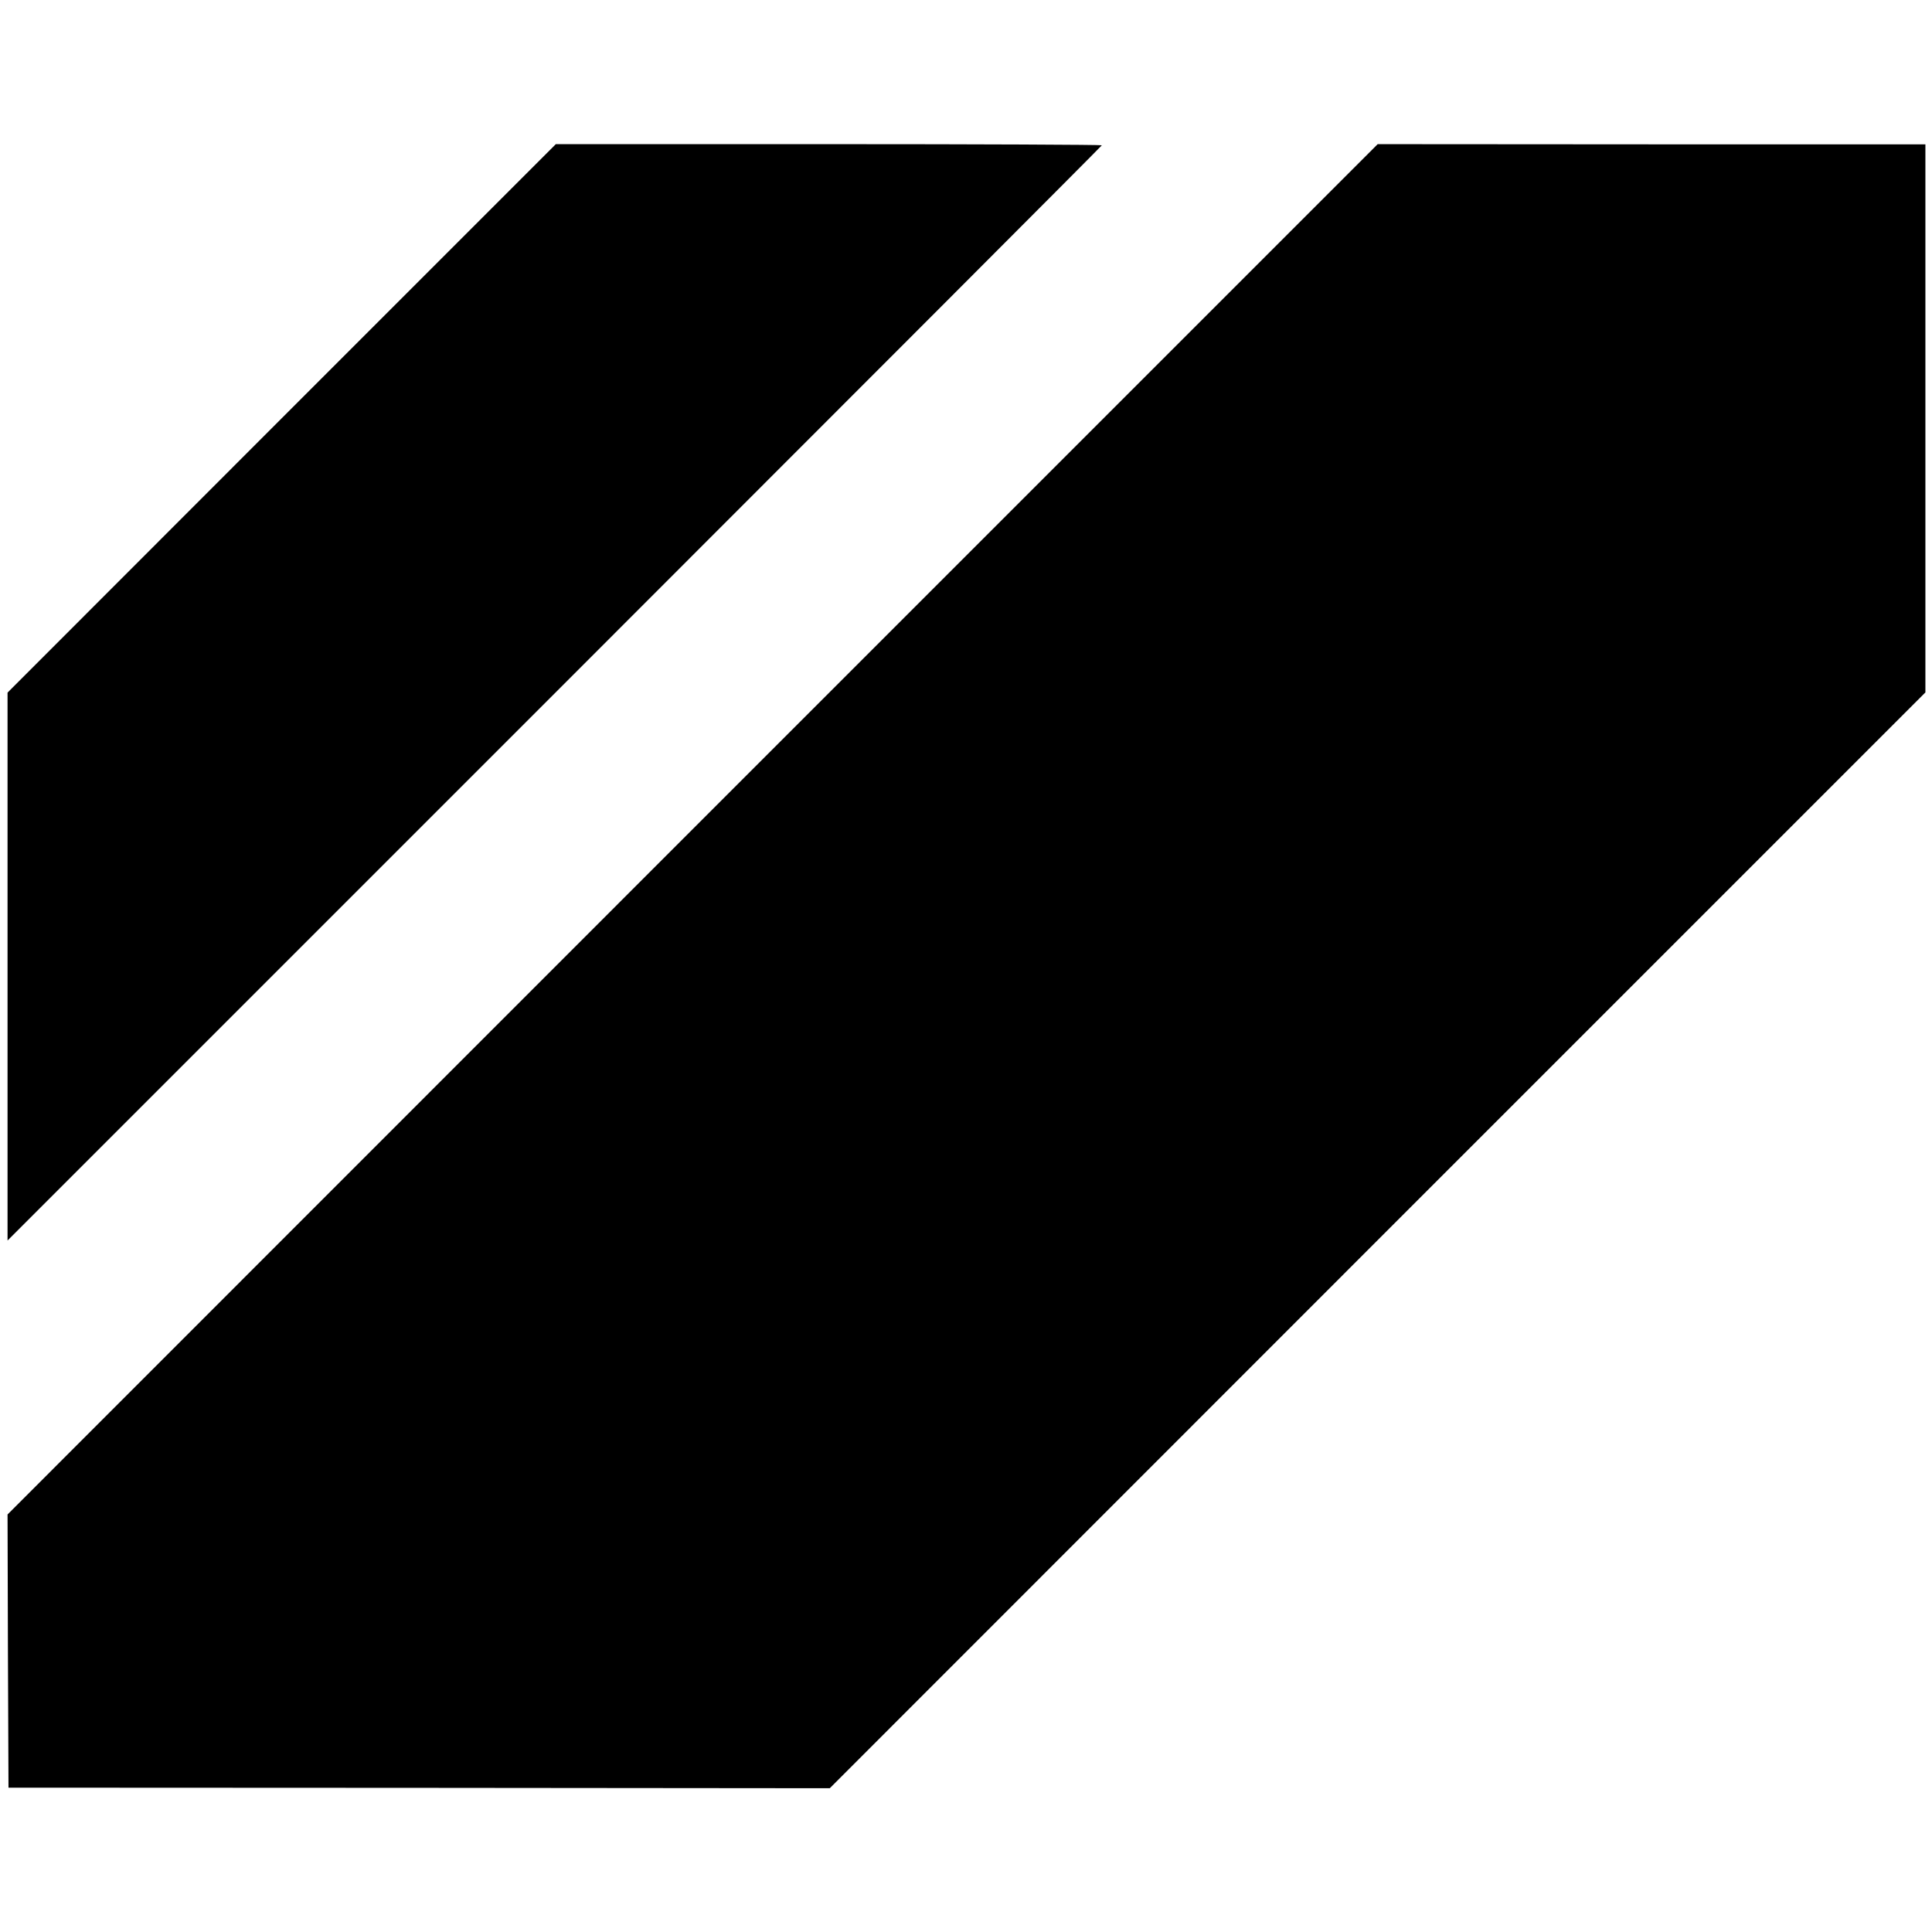
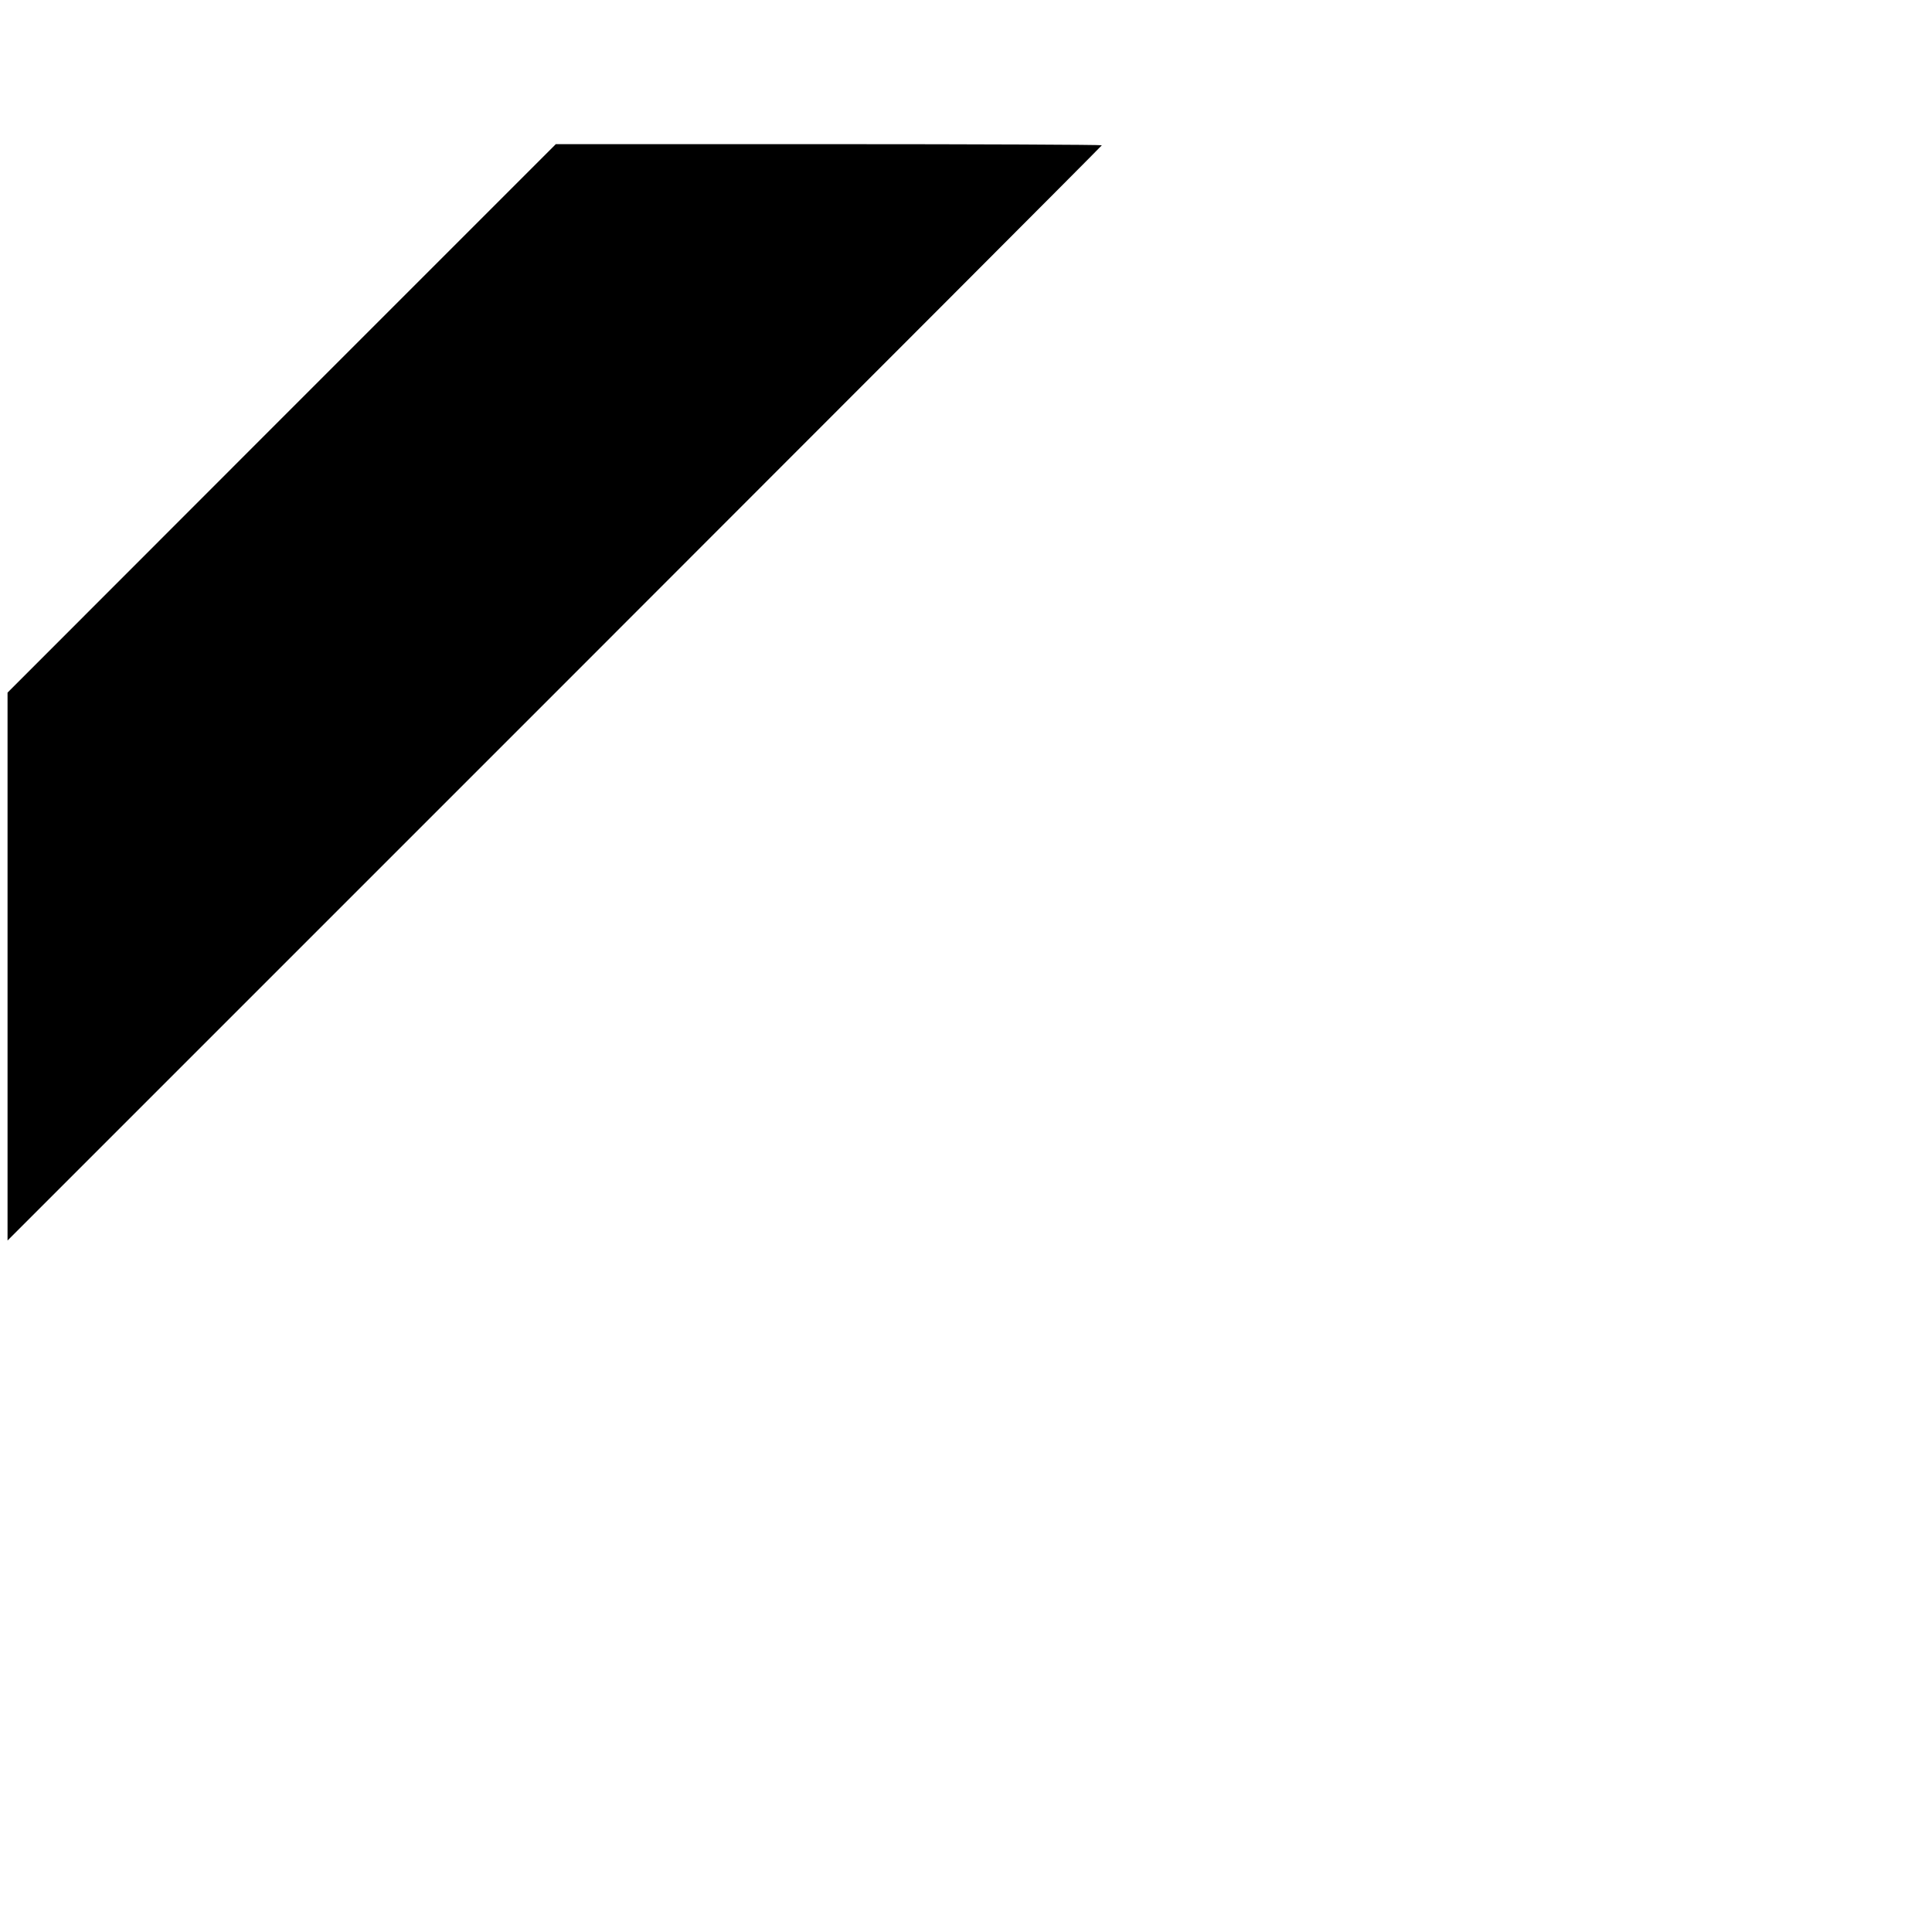
<svg xmlns="http://www.w3.org/2000/svg" version="1.0" width="1024pt" height="1024pt" viewBox="0 0 1024 1024" preserveAspectRatio="xMidYMid meet">
  <g transform="translate(0,1024) scale(0.1,-0.1)" fill="#000000" stroke="none">
    <path d="M1493 8023 l-1453 -1454 0 -1452 0 -1452 2900 2900 c1595 1595 2900 2902 2900 2905 0 3 -651 6 -1447 6 l-1447 0 -1453 -1453z" />
-     <path d="M3671 5845 l-3631 -3632 2 -724 3 -724 2176 -1 2177 -2 2903 2904 2904 2904 0 1452 0 1453 -1451 0 -1452 1 -3631 -3631z" />
  </g>
</svg>